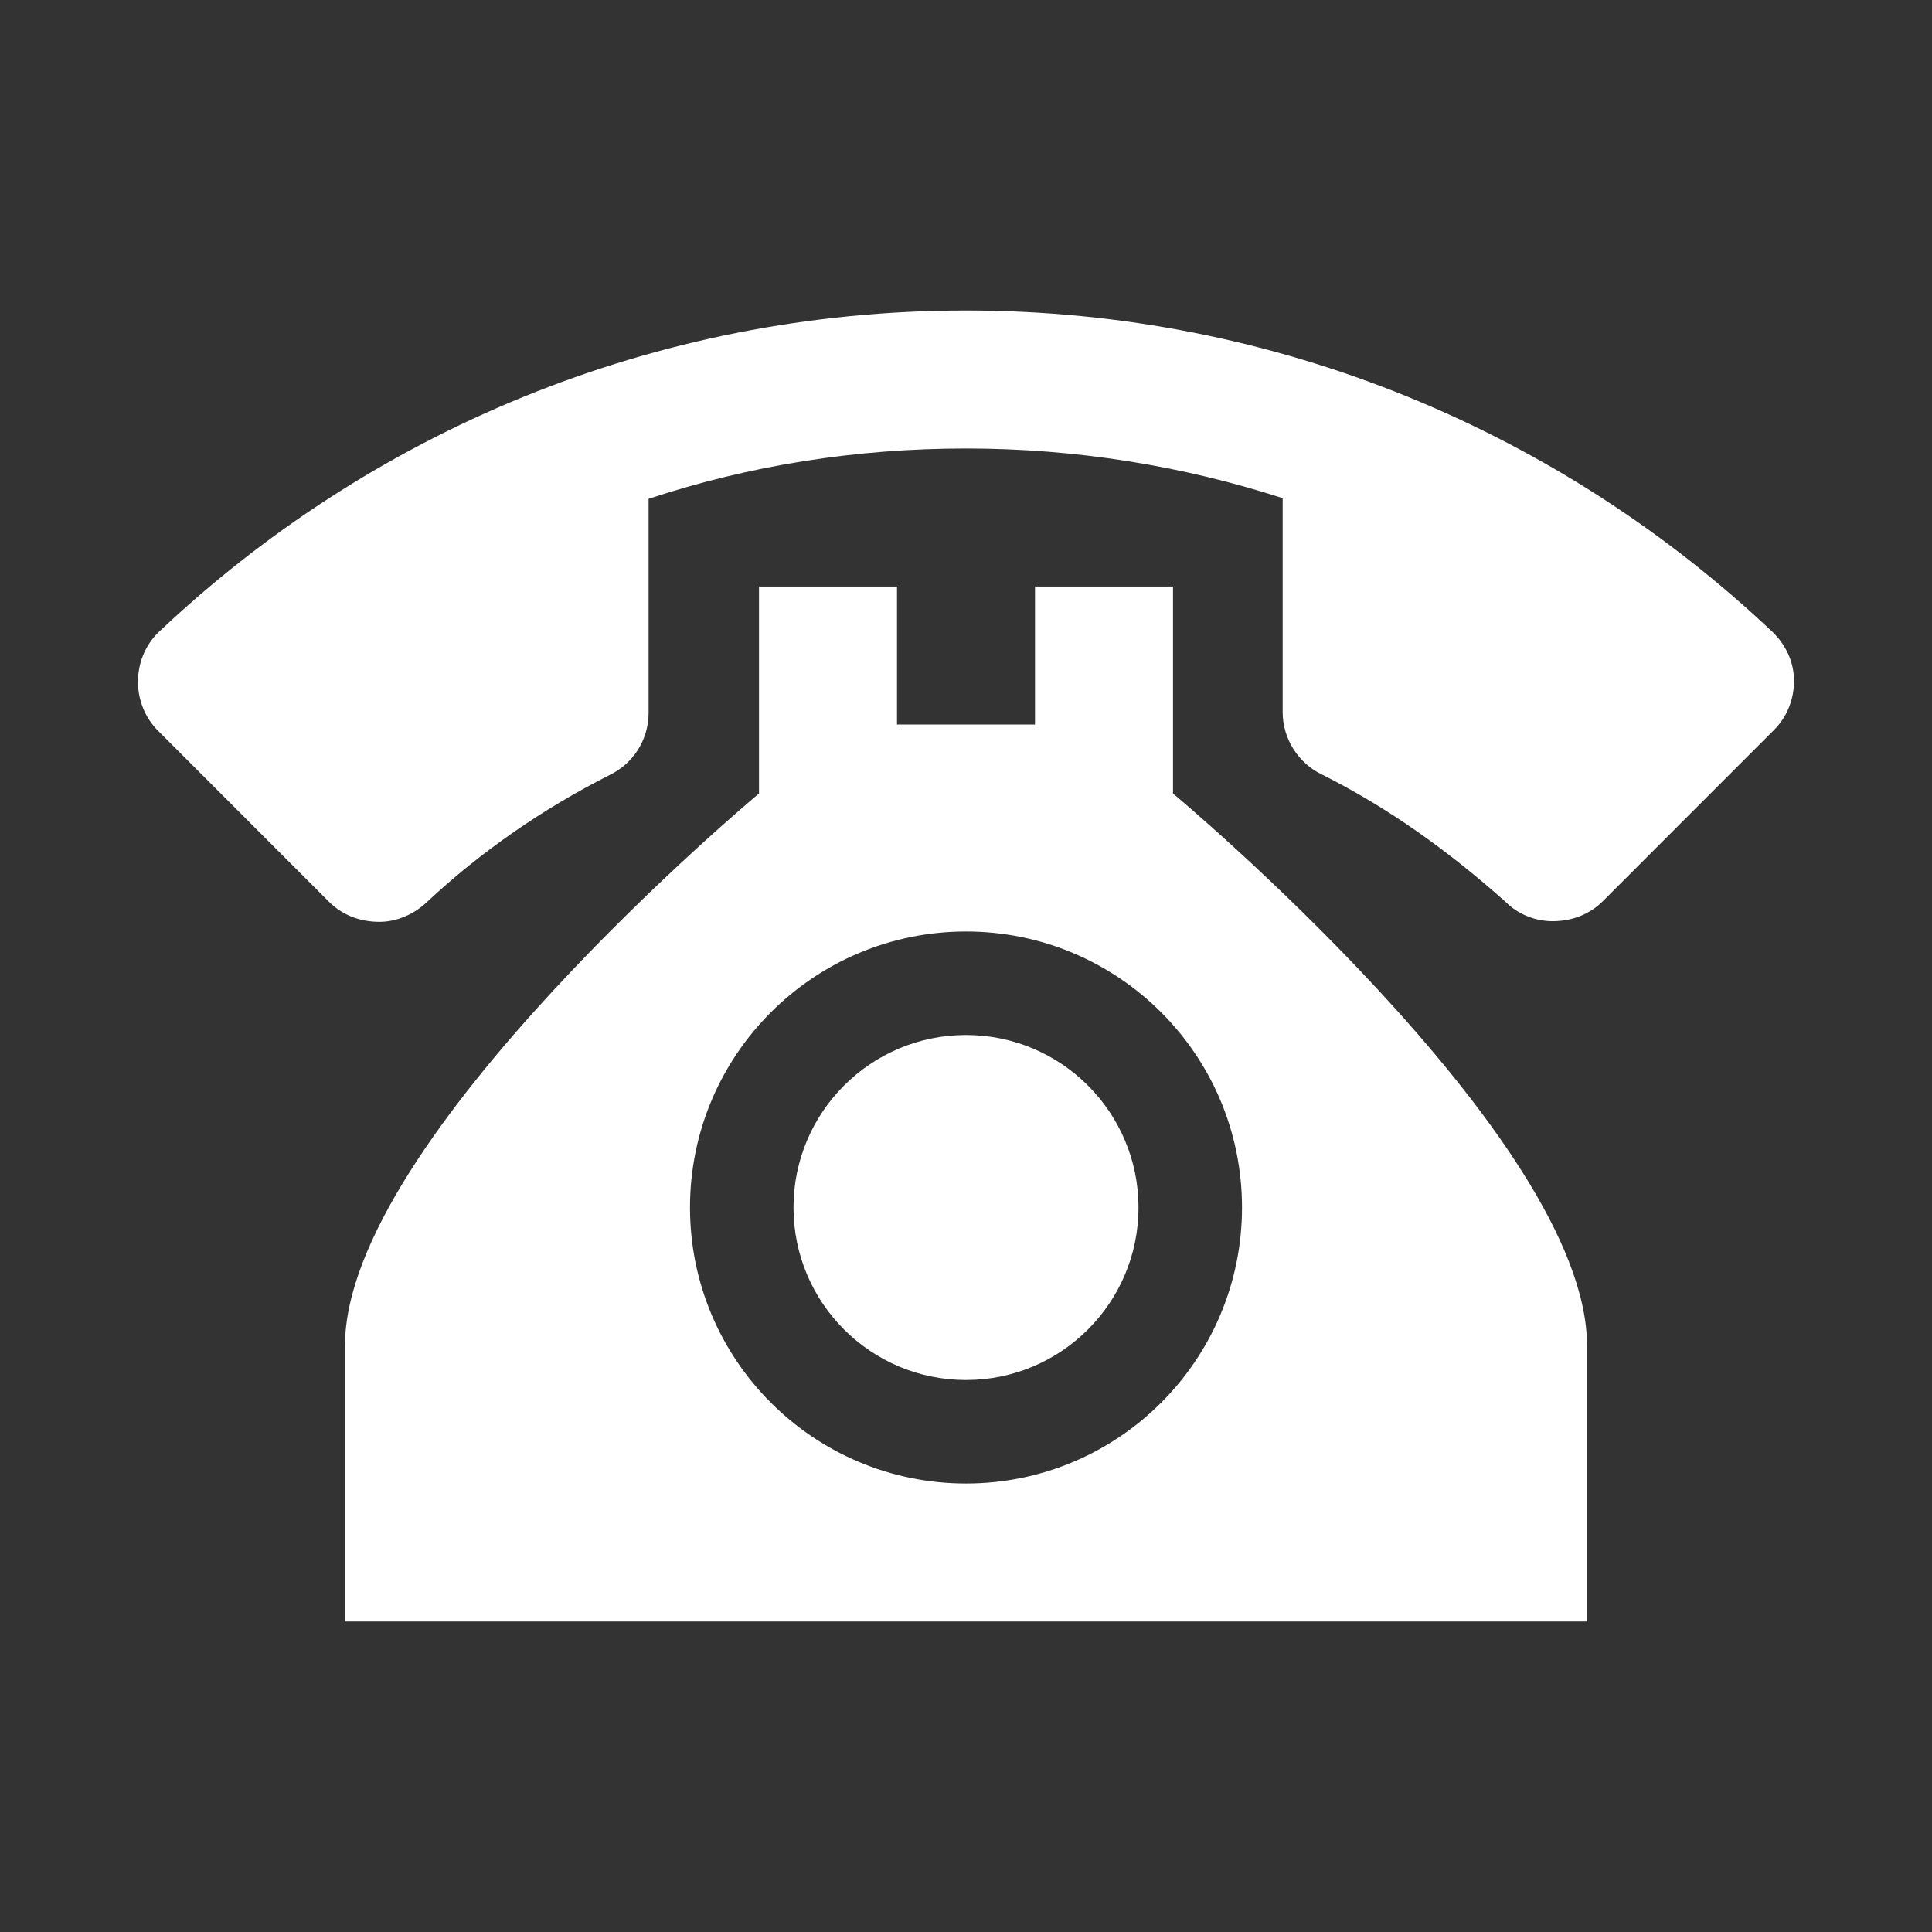
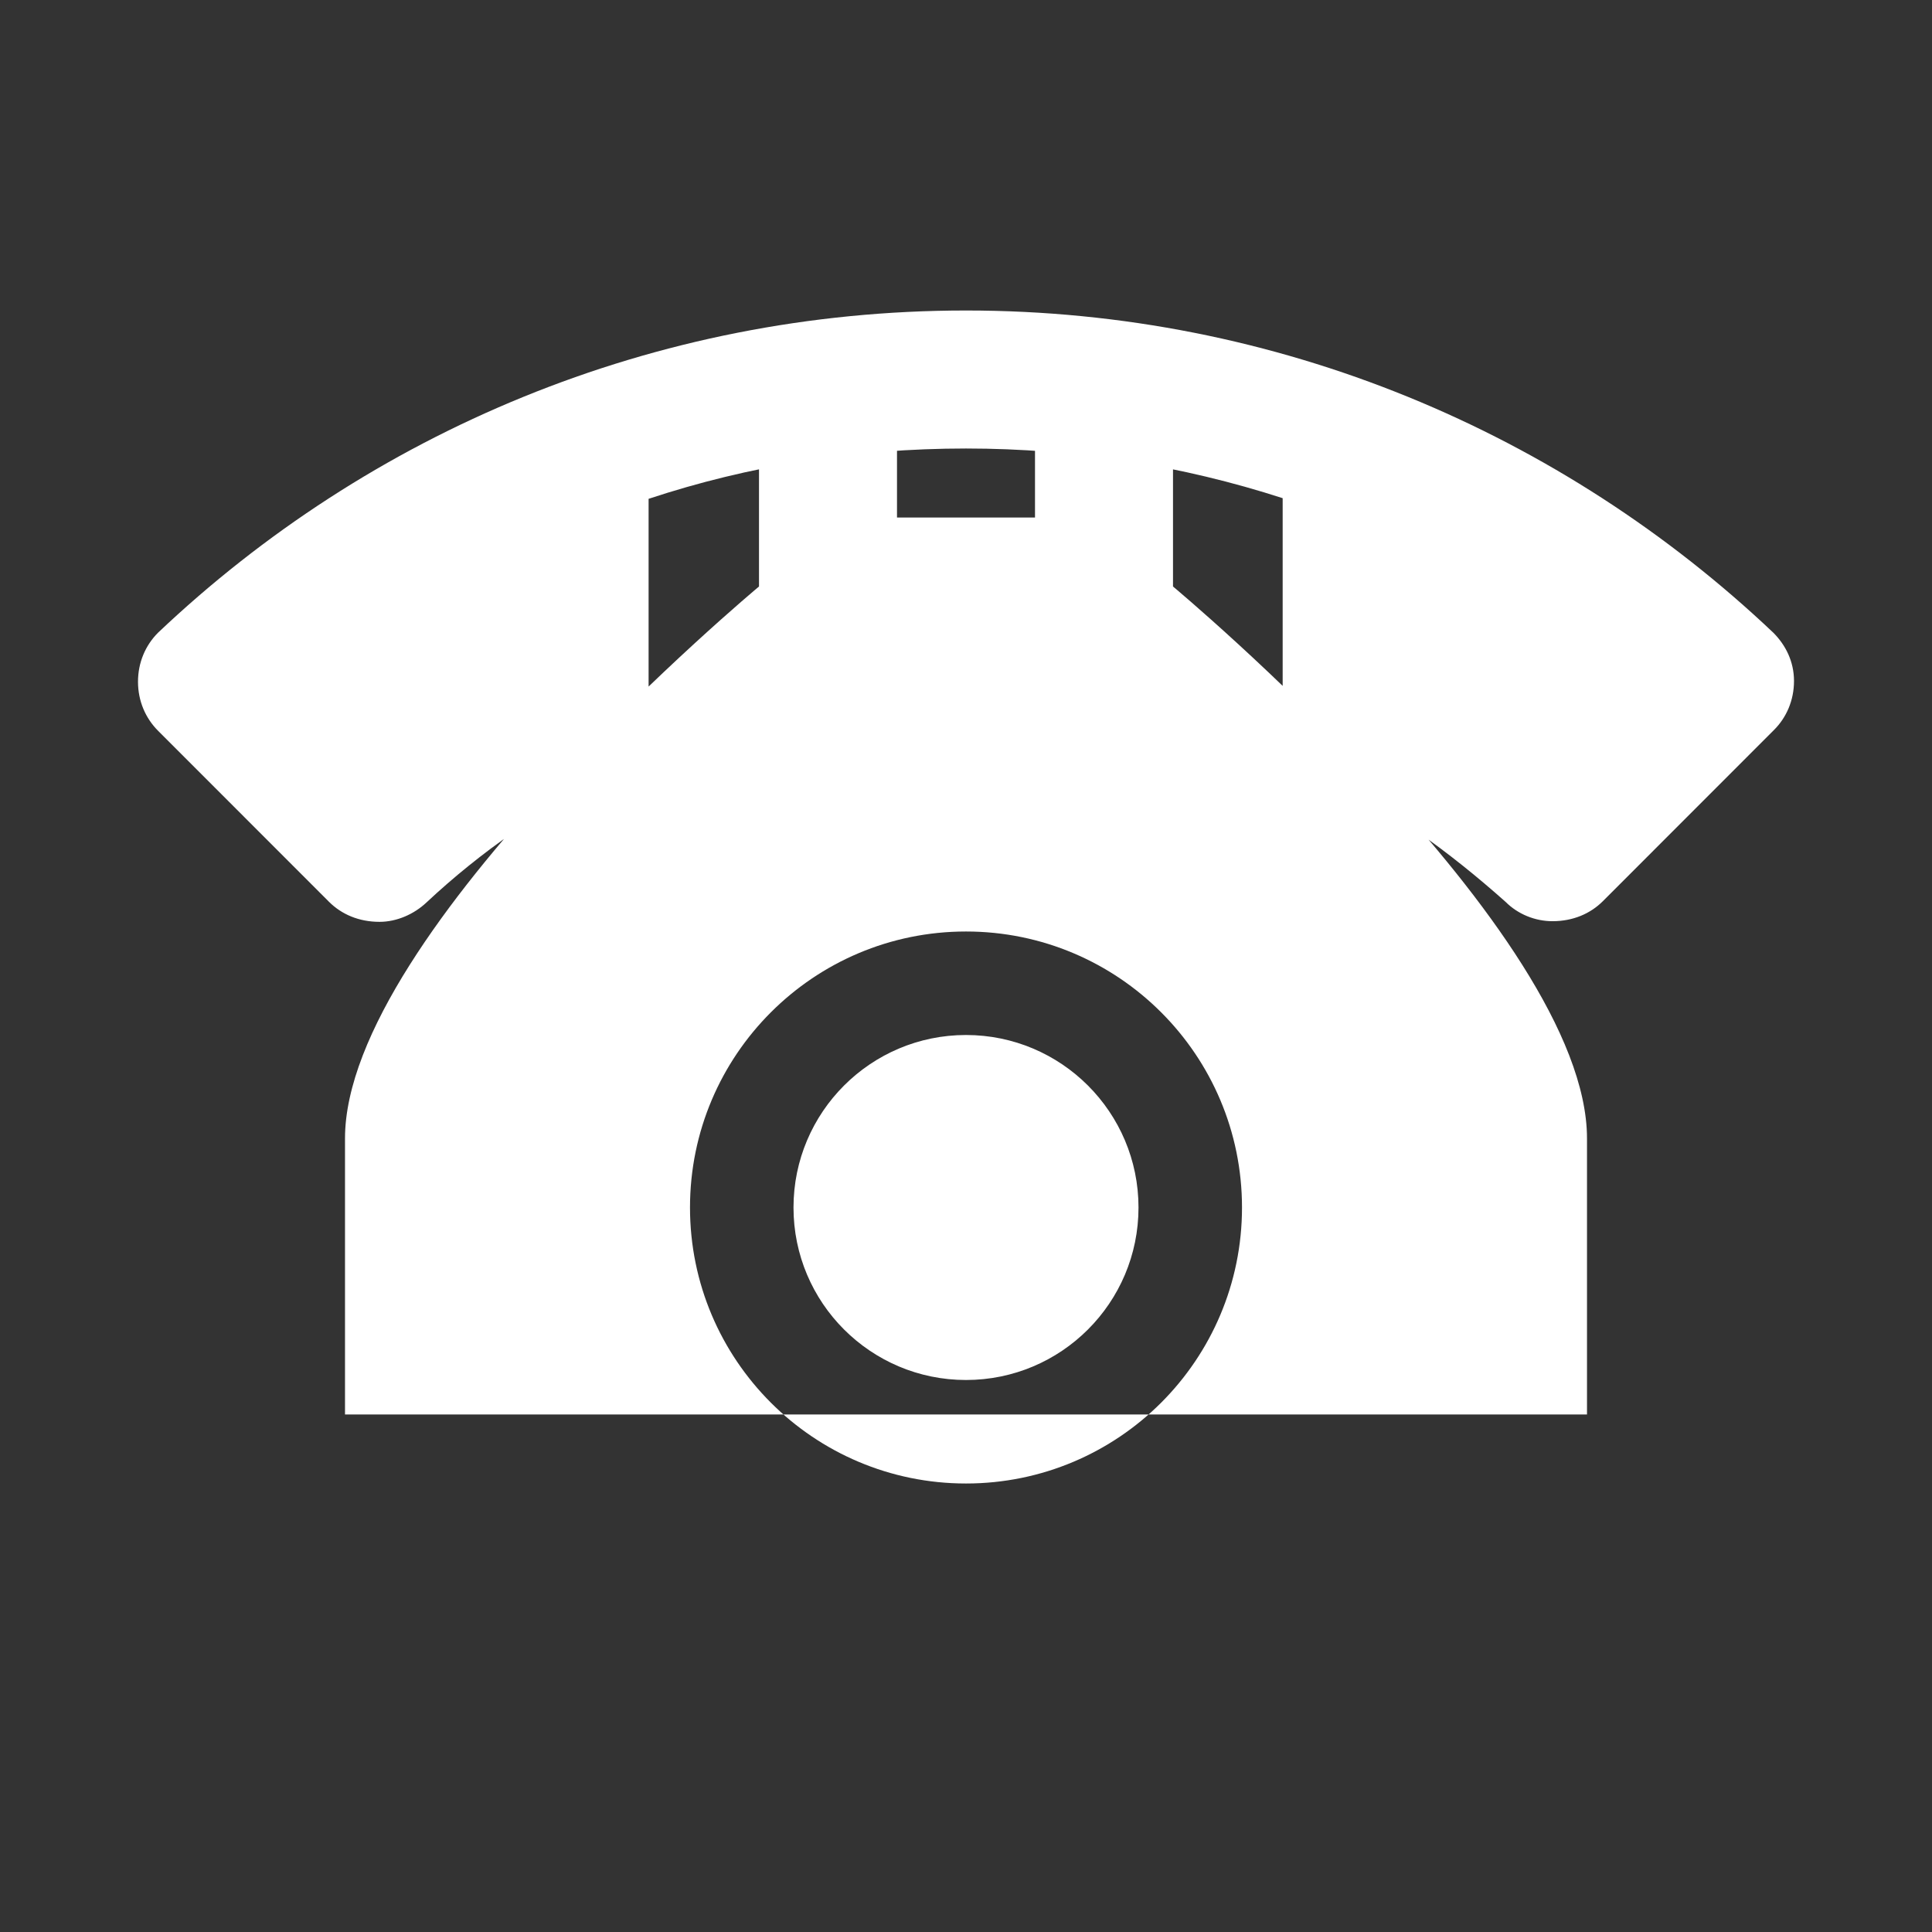
<svg xmlns="http://www.w3.org/2000/svg" version="1.1" x="0px" y="0px" width="21px" height="21px" viewBox="0 0 21 21" enable-background="new 0 0 21 21" xml:space="preserve">
  <rect x="0" y="0" width="21" height="21" fill="#333333" stroke="none" />
  <g id="Layer_1">
-     <rect fill="none" width="21" height="21" />
-     <path fill="#FFFFFF" d="M10.5,3.375c-3.405,0-6.495,1.335-8.782,3.502C1.582,7.013,1.5,7.2,1.5,7.41s0.082,0.397,0.218,0.533   l1.859,1.86C3.713,9.938,3.9,10.02,4.125,10.02c0.188,0,0.375-0.083,0.51-0.21C5.228,9.255,5.902,8.79,6.63,8.422   c0.247-0.12,0.42-0.375,0.42-0.675V5.422c1.088-0.36,2.243-0.547,3.45-0.547c1.193,0,2.355,0.188,3.442,0.54V7.74   c0,0.293,0.173,0.555,0.42,0.675c0.735,0.368,1.388,0.84,2.003,1.388c0.135,0.135,0.322,0.21,0.51,0.21   c0.225,0,0.413-0.083,0.548-0.218l1.859-1.86C19.418,7.8,19.5,7.612,19.5,7.402s-0.09-0.39-0.225-0.525   C16.987,4.71,13.897,3.375,10.5,3.375 M8.25,6.375v2.25c0,0-4.5,3.75-4.5,6v3h13.5v-3c0-2.25-4.5-6-4.5-6v-2.25h-1.5v1.5h-1.5v-1.5   H8.25 M10.5,10.125c1.657,0,3,1.343,3,3s-1.343,3-3,3c-1.656,0-3-1.343-3-3S8.844,10.125,10.5,10.125 M10.5,11.25   c-1.035,0-1.875,0.84-1.875,1.875C8.625,14.161,9.465,15,10.5,15s1.875-0.839,1.875-1.875C12.375,12.09,11.535,11.25,10.5,11.25z" />
+     <path fill="#FFFFFF" d="M10.5,3.375c-3.405,0-6.495,1.335-8.782,3.502C1.582,7.013,1.5,7.2,1.5,7.41s0.082,0.397,0.218,0.533   l1.859,1.86C3.713,9.938,3.9,10.02,4.125,10.02c0.188,0,0.375-0.083,0.51-0.21C5.228,9.255,5.902,8.79,6.63,8.422   c0.247-0.12,0.42-0.375,0.42-0.675V5.422c1.088-0.36,2.243-0.547,3.45-0.547c1.193,0,2.355,0.188,3.442,0.54V7.74   c0,0.293,0.173,0.555,0.42,0.675c0.735,0.368,1.388,0.84,2.003,1.388c0.135,0.135,0.322,0.21,0.51,0.21   c0.225,0,0.413-0.083,0.548-0.218l1.859-1.86C19.418,7.8,19.5,7.612,19.5,7.402s-0.09-0.39-0.225-0.525   C16.987,4.71,13.897,3.375,10.5,3.375 M8.25,6.375c0,0-4.5,3.75-4.5,6v3h13.5v-3c0-2.25-4.5-6-4.5-6v-2.25h-1.5v1.5h-1.5v-1.5   H8.25 M10.5,10.125c1.657,0,3,1.343,3,3s-1.343,3-3,3c-1.656,0-3-1.343-3-3S8.844,10.125,10.5,10.125 M10.5,11.25   c-1.035,0-1.875,0.84-1.875,1.875C8.625,14.161,9.465,15,10.5,15s1.875-0.839,1.875-1.875C12.375,12.09,11.535,11.25,10.5,11.25z" />
  </g>
  <g id="Layer_2">
</g>
  <g id="submenu" display="none">
</g>
</svg>